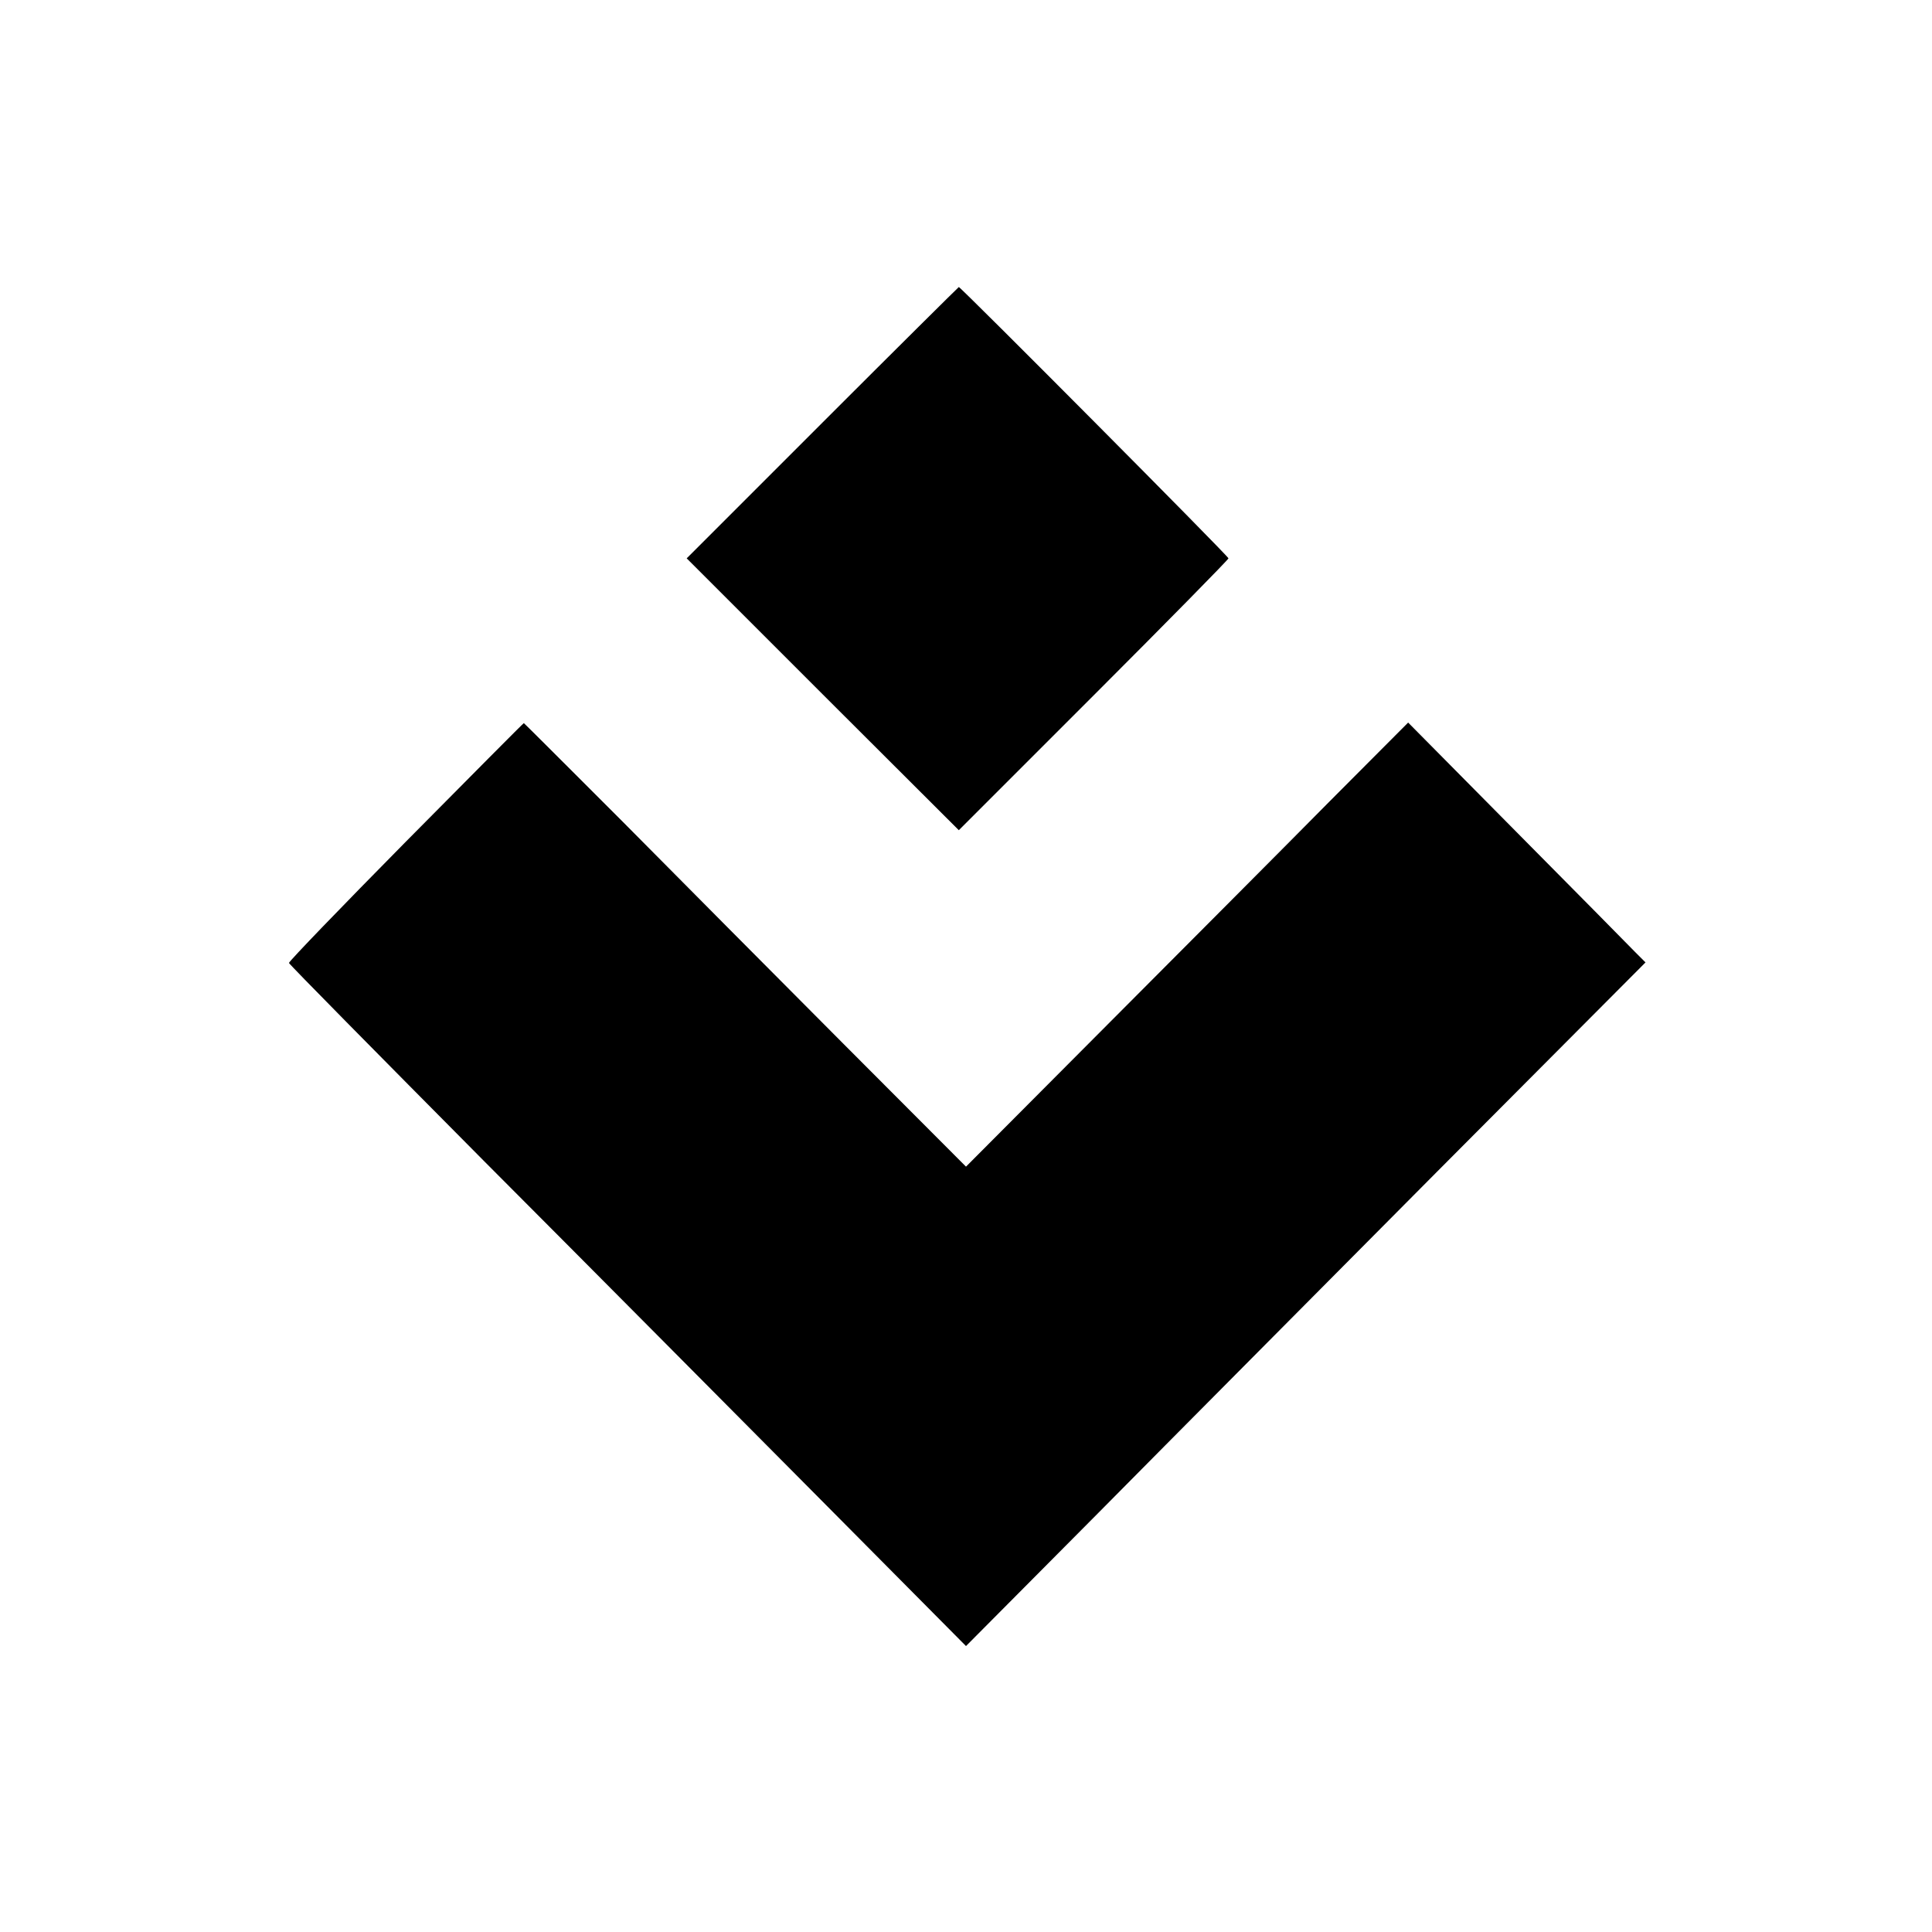
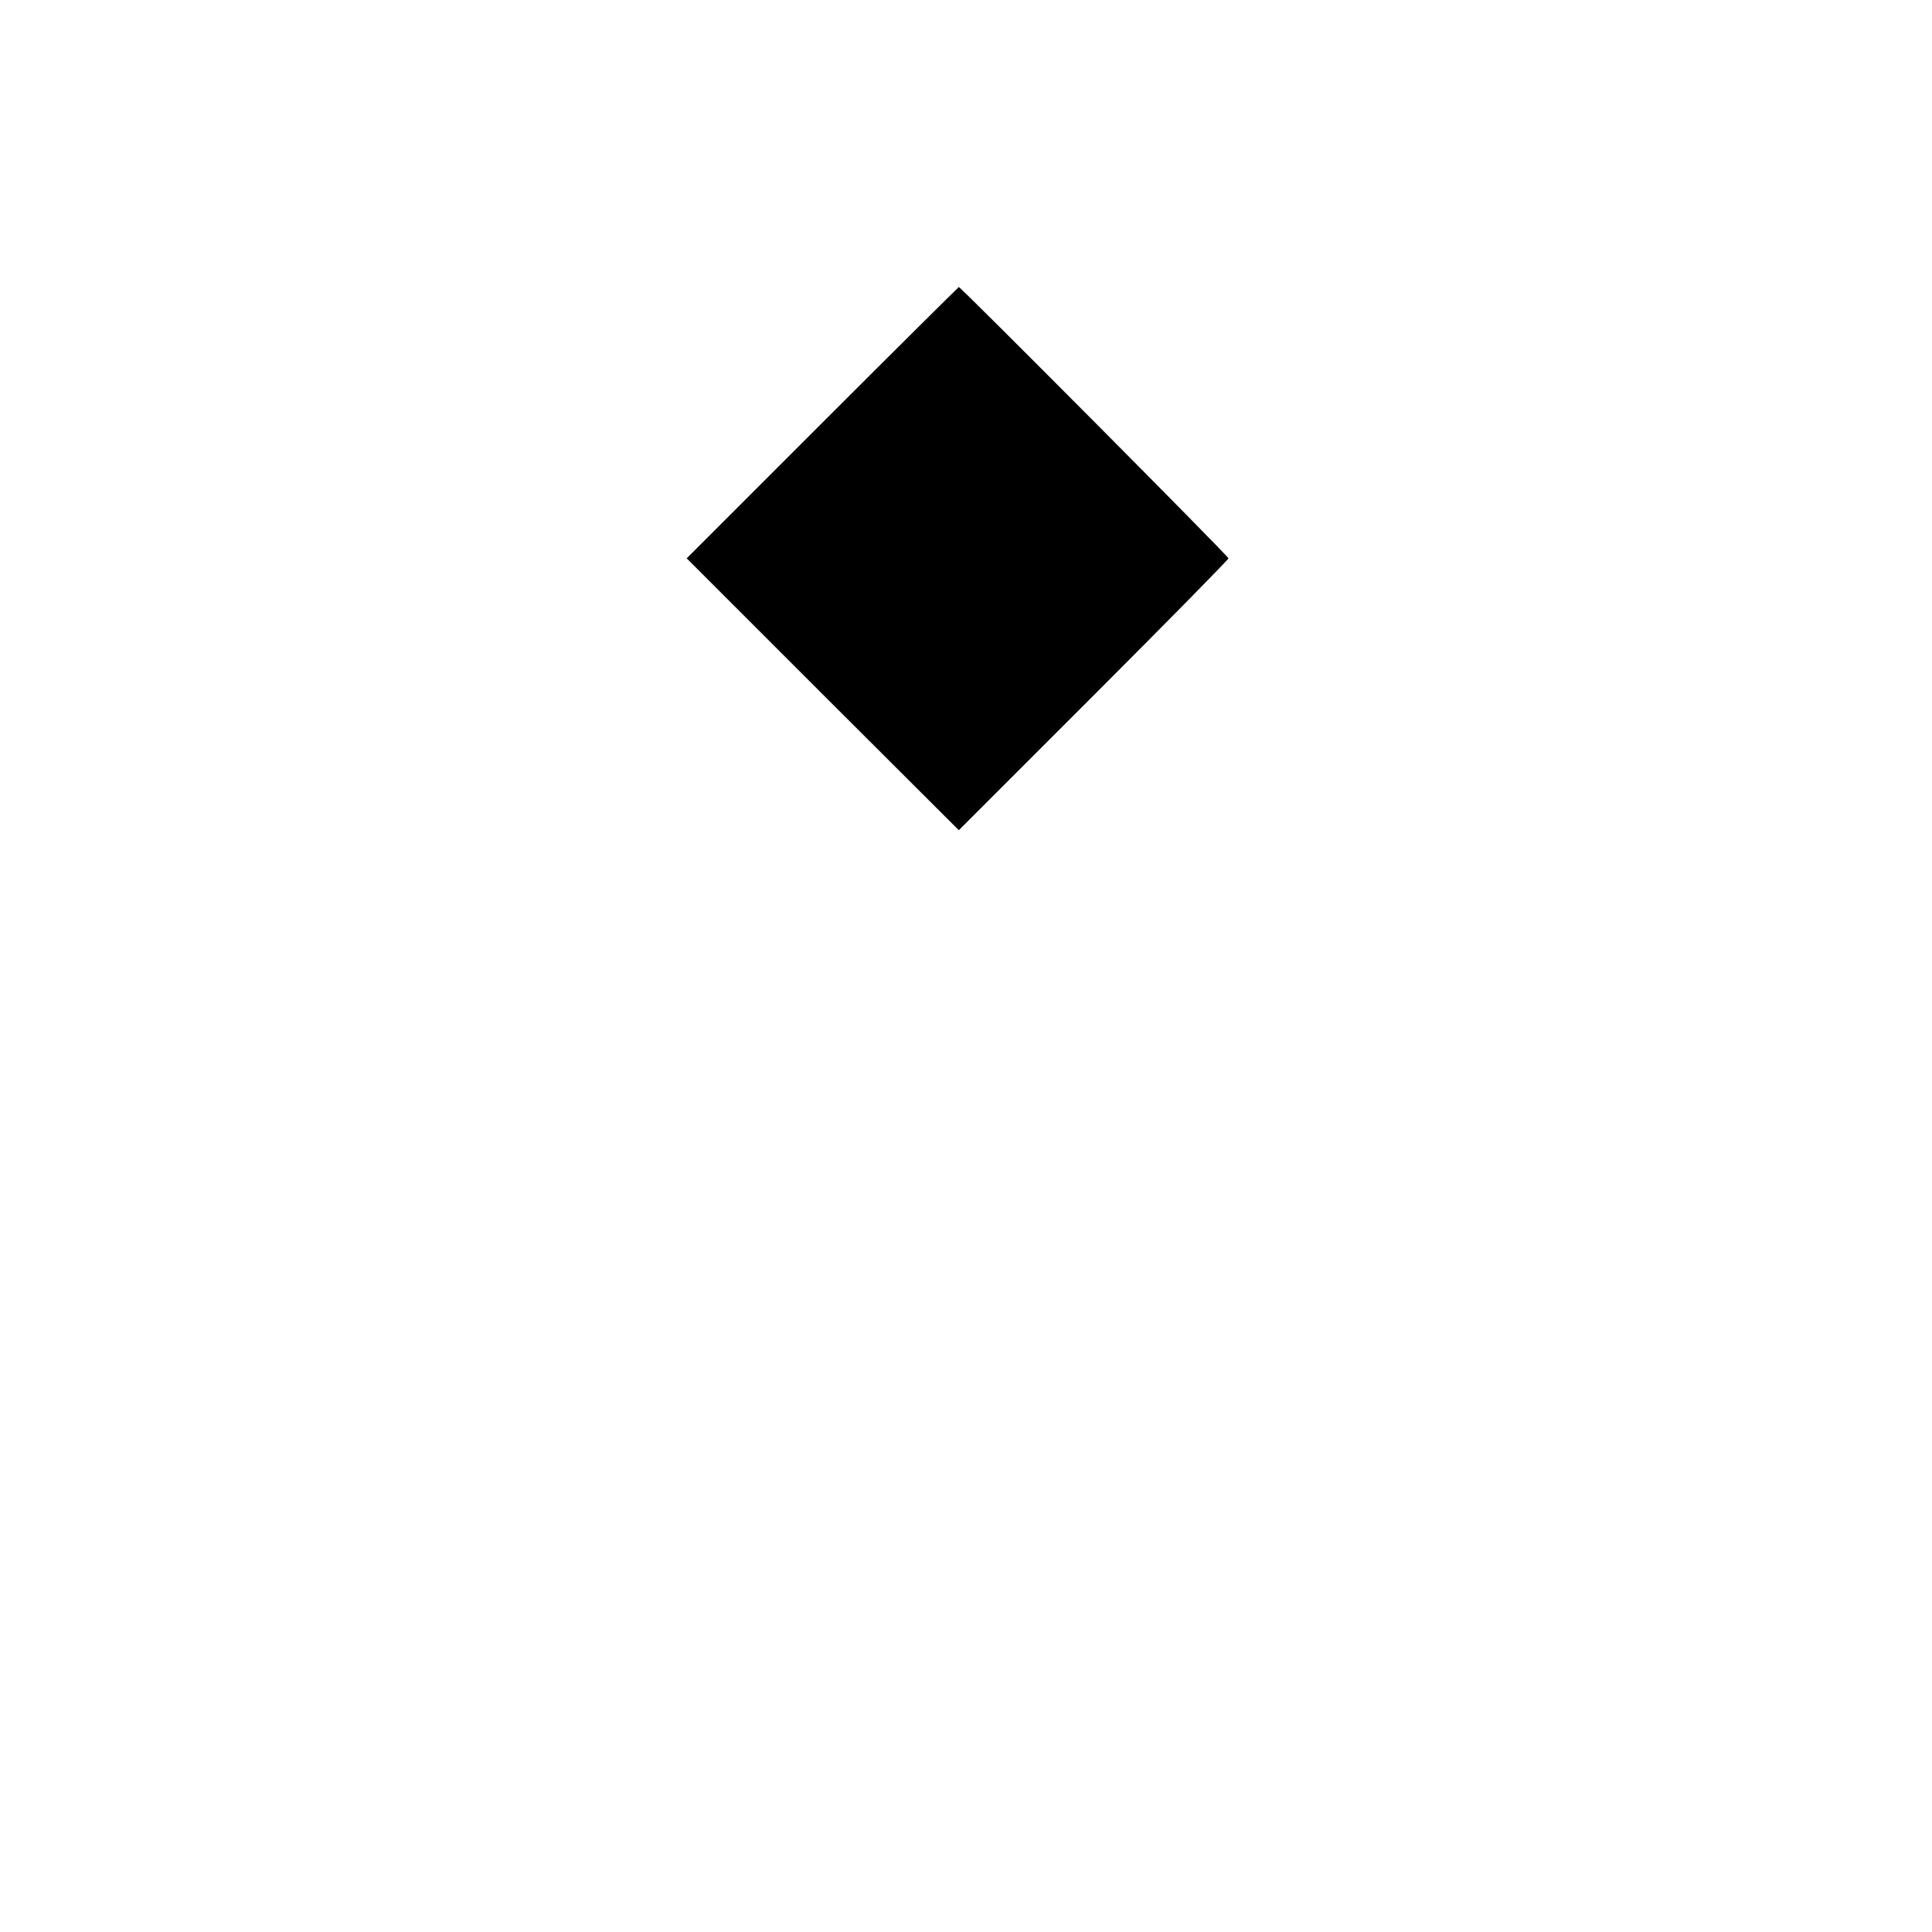
<svg xmlns="http://www.w3.org/2000/svg" version="1.0" width="700pt" height="700pt" viewBox="0 0 700 700" preserveAspectRatio="xMidYMid meet">
  <g transform="translate(0,700) scale(0.1,-0.1)" fill="#000000" stroke="none">
    <path d="M2980 5469 l-492 -492 493 -493 493 -492 488 488 c269 269 489 493 489 497 1 7 -970 983 -977 983 -1 0 -224 -221 -494 -491z" />
-     <path d="M1470 3950 c-234 -237 -424 -434 -423 -439 2 -6 319 -327 705 -716 387 -388 938 -943 1226 -1233 l522 -526 478 481 c262 265 816 822 1230 1239 l754 757 -39 39 c-21 22 -214 217 -430 435 l-391 395 -287 -288 c-157 -159 -518 -521 -801 -805 l-514 -516 -445 446 c-244 245 -604 607 -799 804 -196 196 -357 357 -358 357 -2 0 -194 -194 -428 -430z" />
  </g>
</svg>